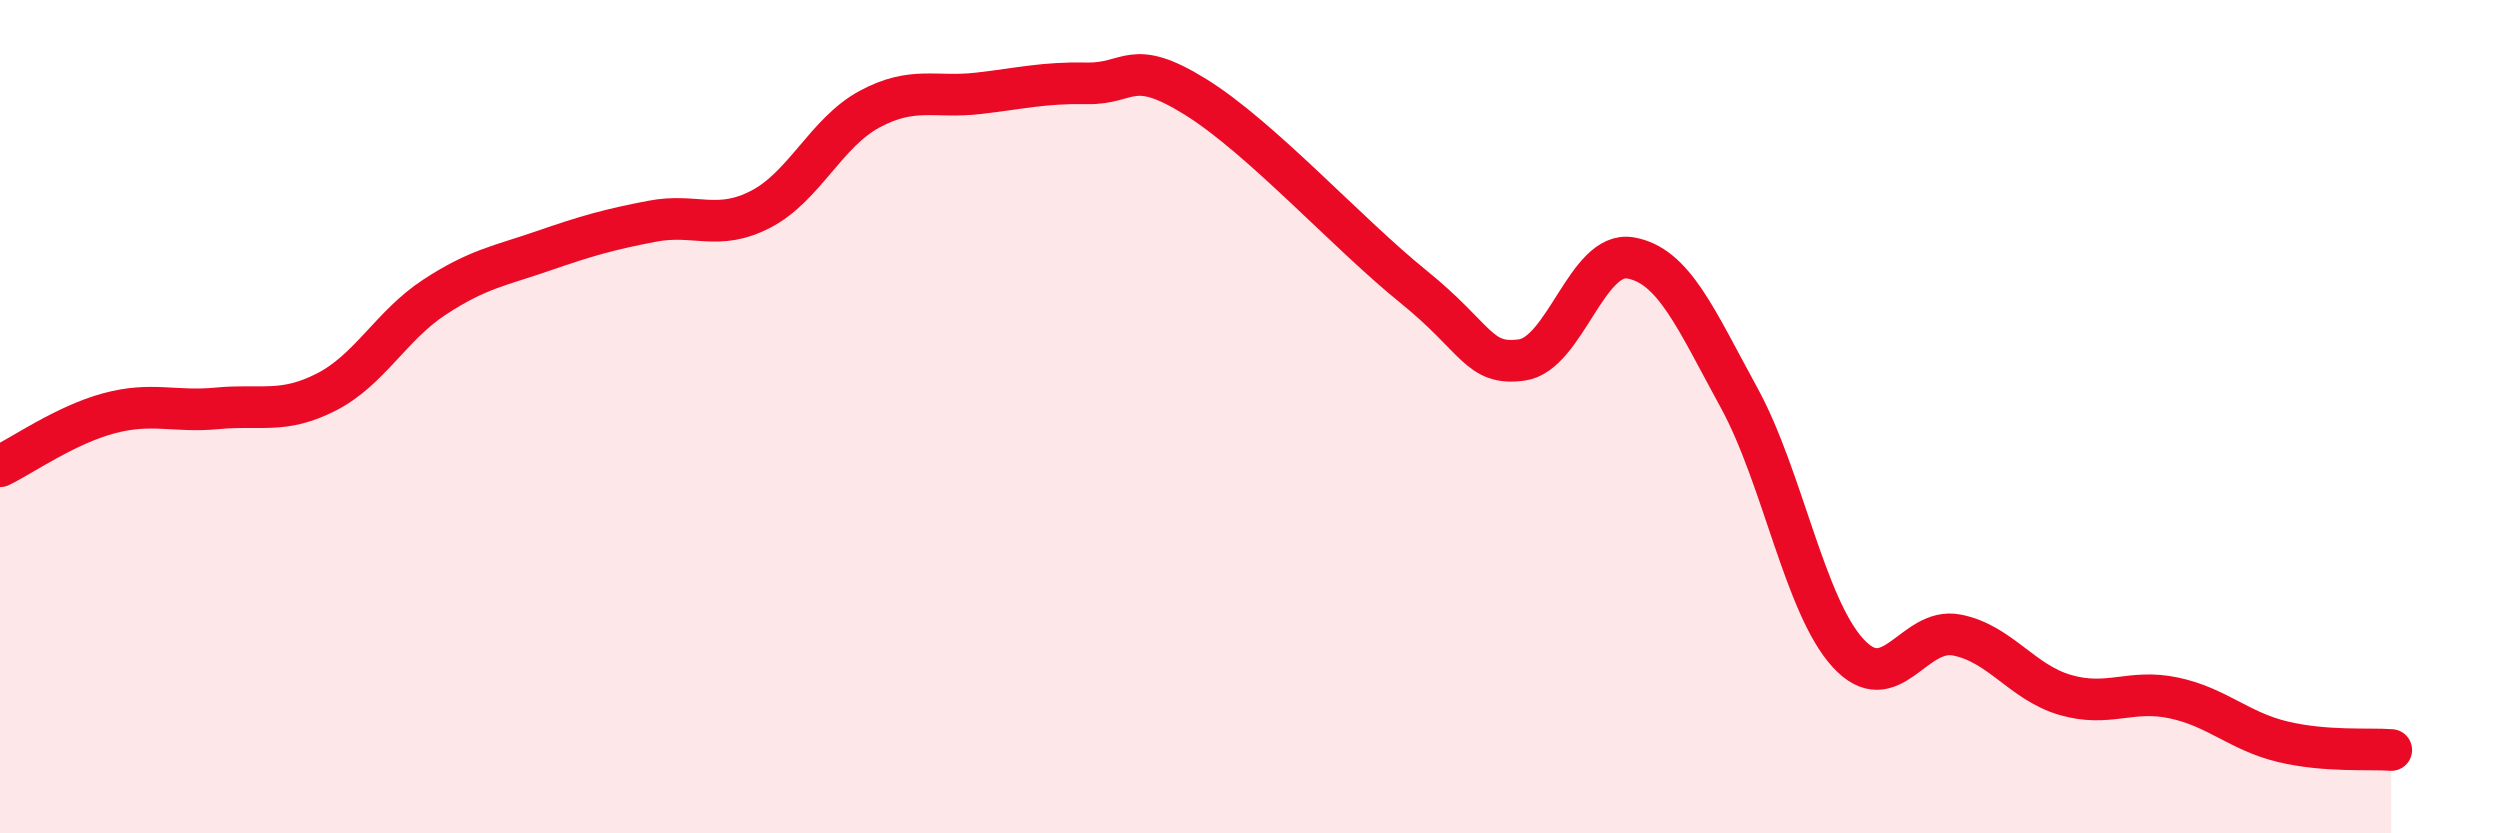
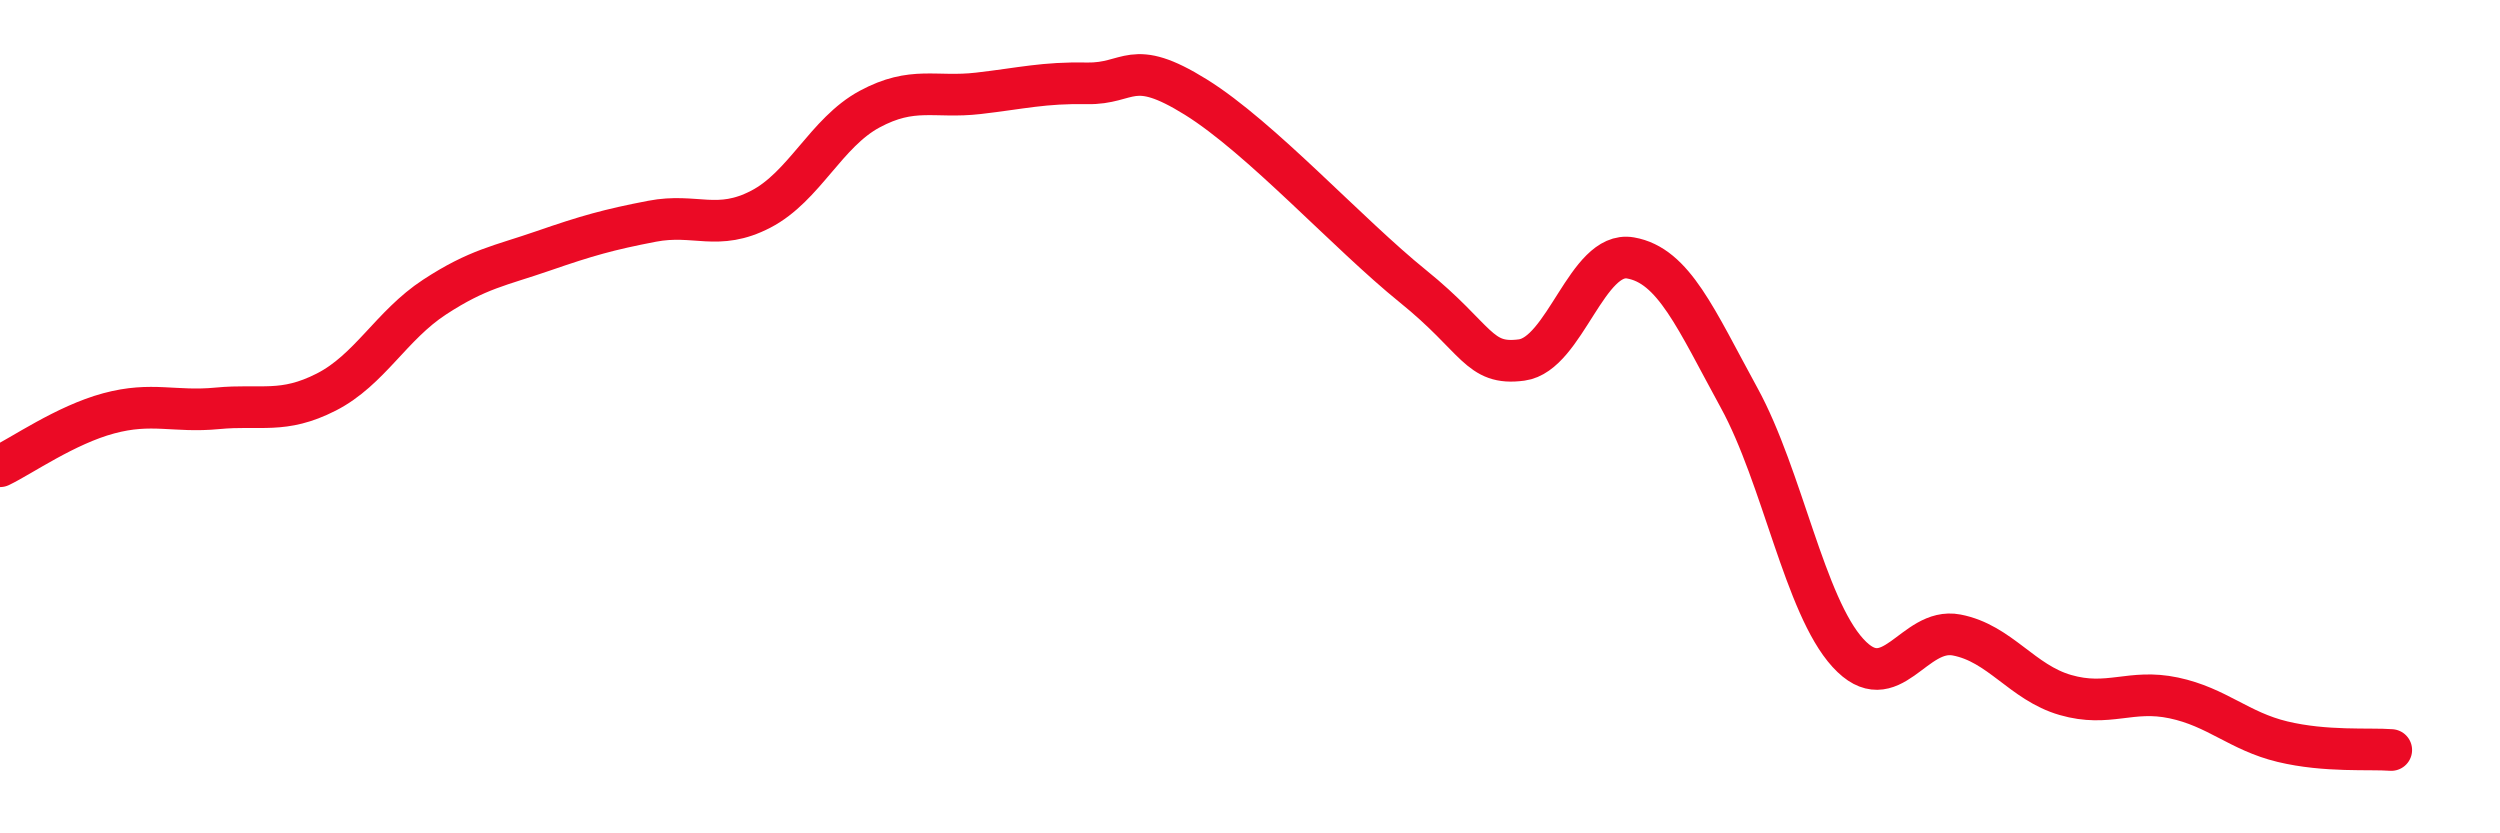
<svg xmlns="http://www.w3.org/2000/svg" width="60" height="20" viewBox="0 0 60 20">
-   <path d="M 0,11.19 C 0.52,10.94 1.57,10.2 2.61,9.92 C 3.65,9.64 4.18,9.9 5.22,9.8 C 6.26,9.7 6.79,9.94 7.83,9.41 C 8.87,8.88 9.39,7.81 10.43,7.13 C 11.47,6.45 12,6.38 13.04,6.02 C 14.08,5.66 14.61,5.51 15.65,5.31 C 16.69,5.11 17.22,5.56 18.26,5.02 C 19.3,4.48 19.83,3.18 20.87,2.62 C 21.91,2.06 22.44,2.36 23.48,2.24 C 24.52,2.12 25.05,1.98 26.09,2 C 27.13,2.02 27.14,1.36 28.7,2.33 C 30.26,3.3 32.35,5.61 33.91,6.87 C 35.47,8.13 35.48,8.78 36.52,8.64 C 37.56,8.5 38.09,6.01 39.13,6.19 C 40.17,6.37 40.7,7.65 41.74,9.55 C 42.78,11.45 43.31,14.53 44.35,15.67 C 45.39,16.81 45.92,15.04 46.96,15.24 C 48,15.44 48.53,16.38 49.57,16.68 C 50.61,16.98 51.13,16.53 52.17,16.75 C 53.21,16.97 53.74,17.55 54.78,17.8 C 55.82,18.05 56.87,17.96 57.39,18L57.39 20L0 20Z" fill="#EB0A25" opacity="0.1" stroke-linecap="round" stroke-linejoin="round" />
  <path d="M 0,11.19 C 0.52,10.94 1.57,10.2 2.61,9.92 C 3.65,9.64 4.18,9.9 5.22,9.8 C 6.26,9.7 6.79,9.94 7.83,9.41 C 8.87,8.88 9.39,7.81 10.43,7.13 C 11.47,6.45 12,6.38 13.04,6.02 C 14.08,5.66 14.61,5.51 15.65,5.31 C 16.69,5.11 17.22,5.56 18.26,5.02 C 19.3,4.48 19.83,3.18 20.87,2.62 C 21.91,2.06 22.44,2.36 23.48,2.24 C 24.52,2.12 25.05,1.98 26.09,2 C 27.13,2.02 27.14,1.36 28.7,2.33 C 30.26,3.3 32.35,5.61 33.91,6.87 C 35.47,8.13 35.48,8.78 36.52,8.64 C 37.56,8.5 38.09,6.01 39.13,6.19 C 40.17,6.37 40.7,7.65 41.74,9.55 C 42.78,11.45 43.31,14.53 44.35,15.67 C 45.39,16.81 45.92,15.04 46.96,15.24 C 48,15.44 48.53,16.38 49.57,16.68 C 50.61,16.98 51.13,16.53 52.17,16.75 C 53.21,16.97 53.74,17.55 54.78,17.8 C 55.82,18.05 56.87,17.96 57.39,18" stroke="#EB0A25" stroke-width="1" fill="none" stroke-linecap="round" stroke-linejoin="round" />
</svg>